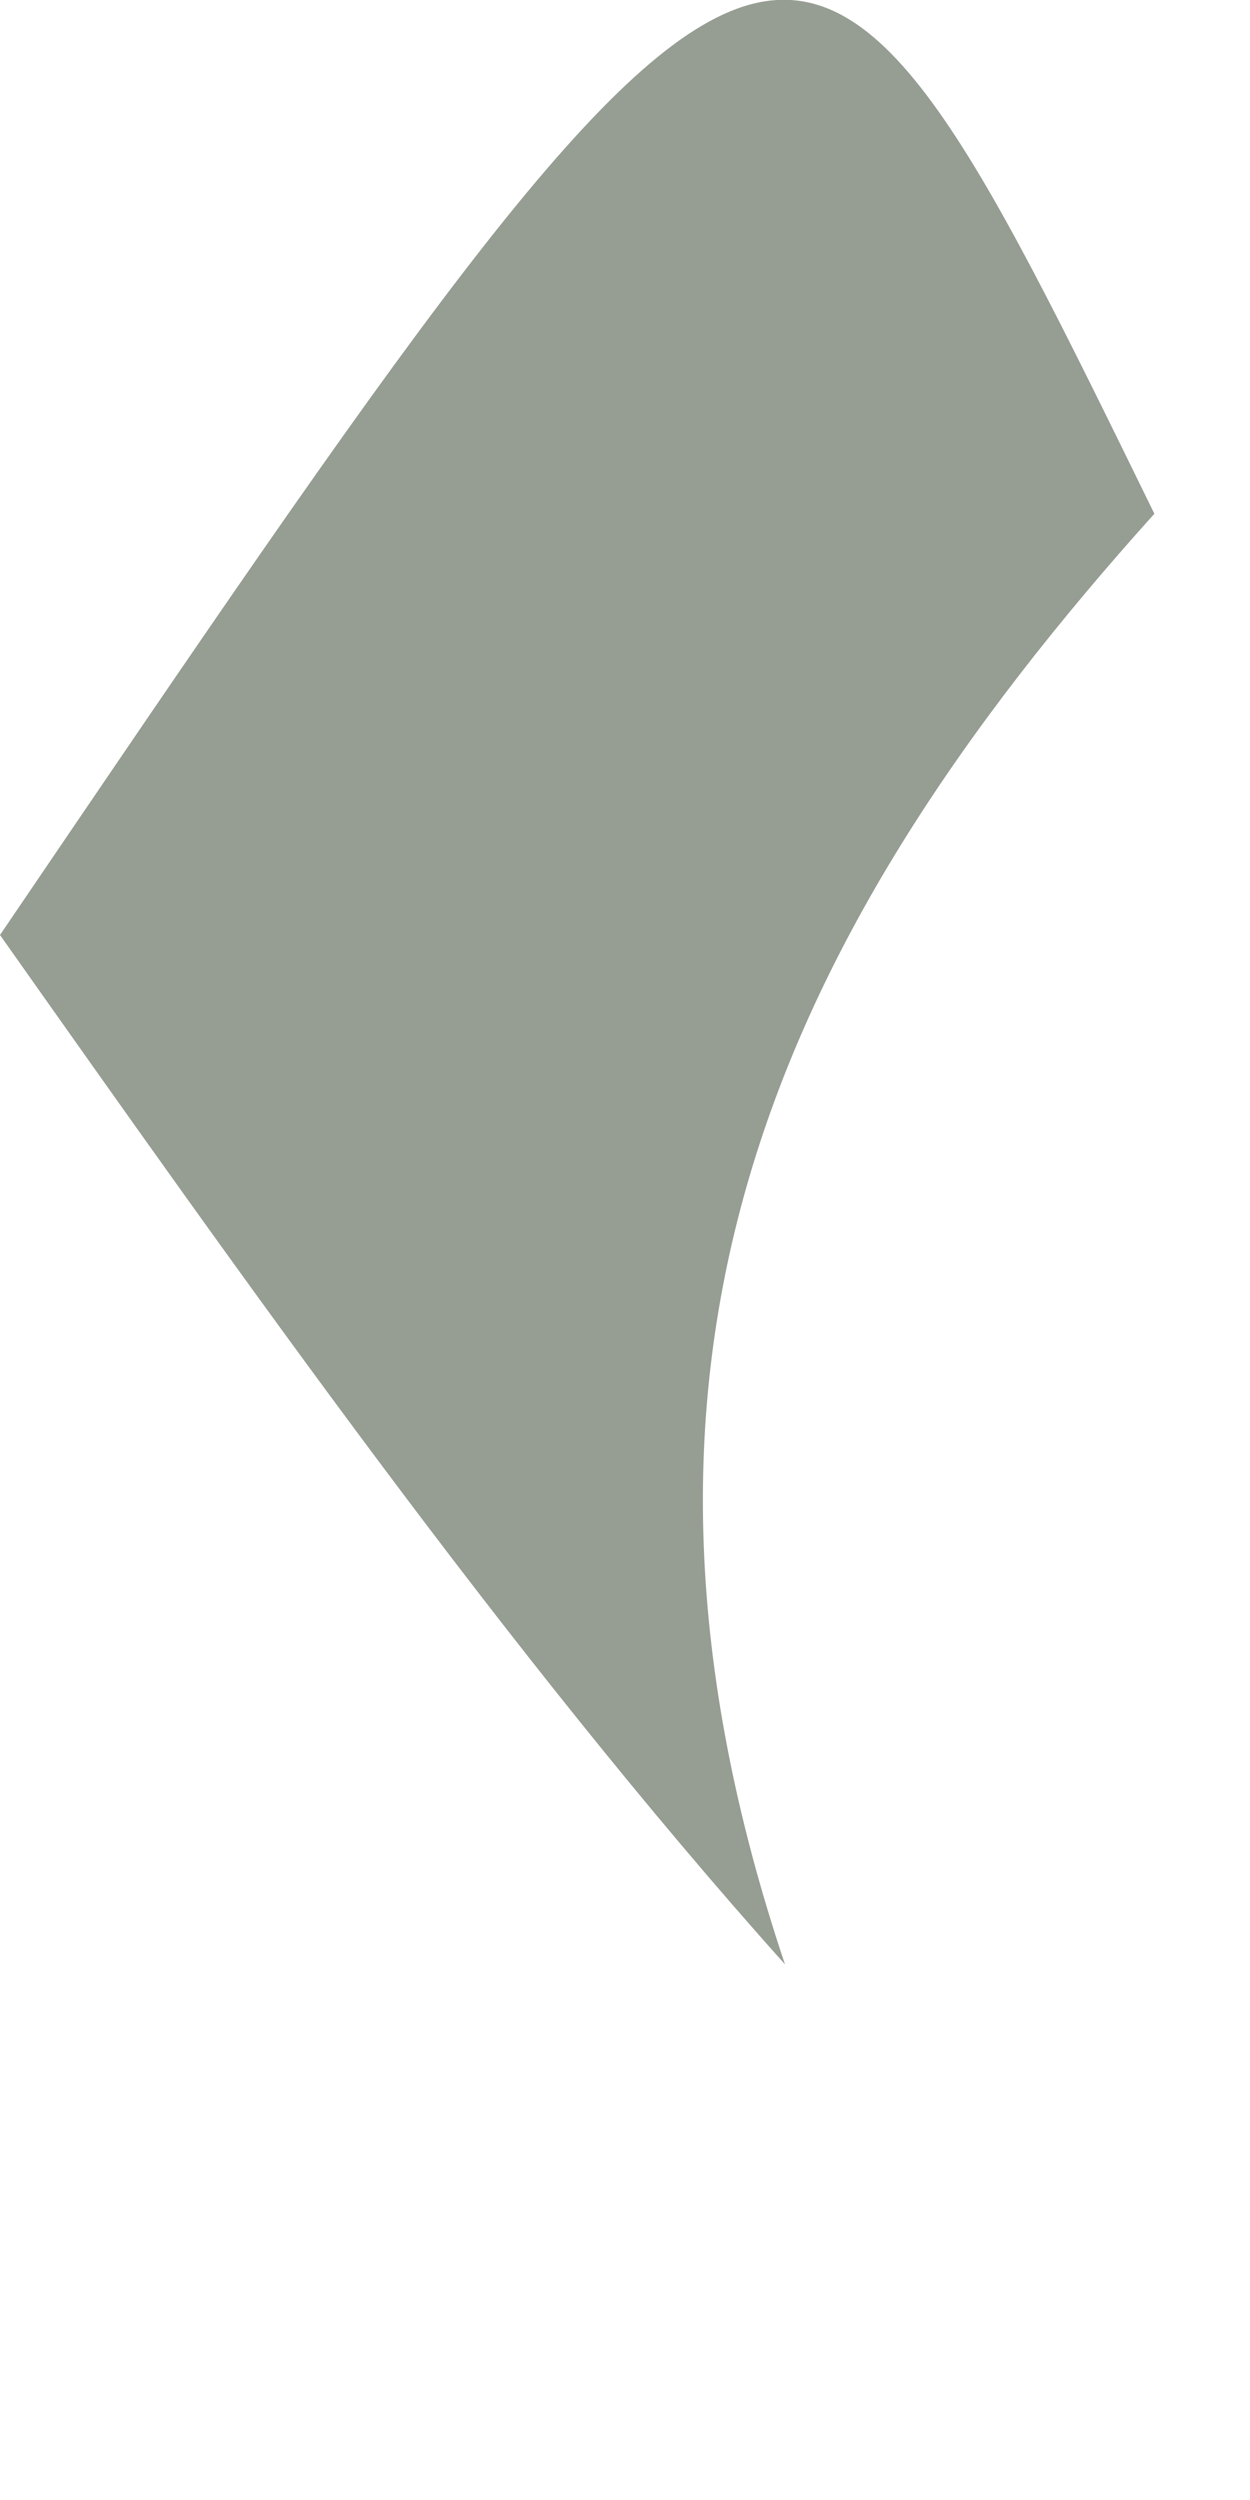
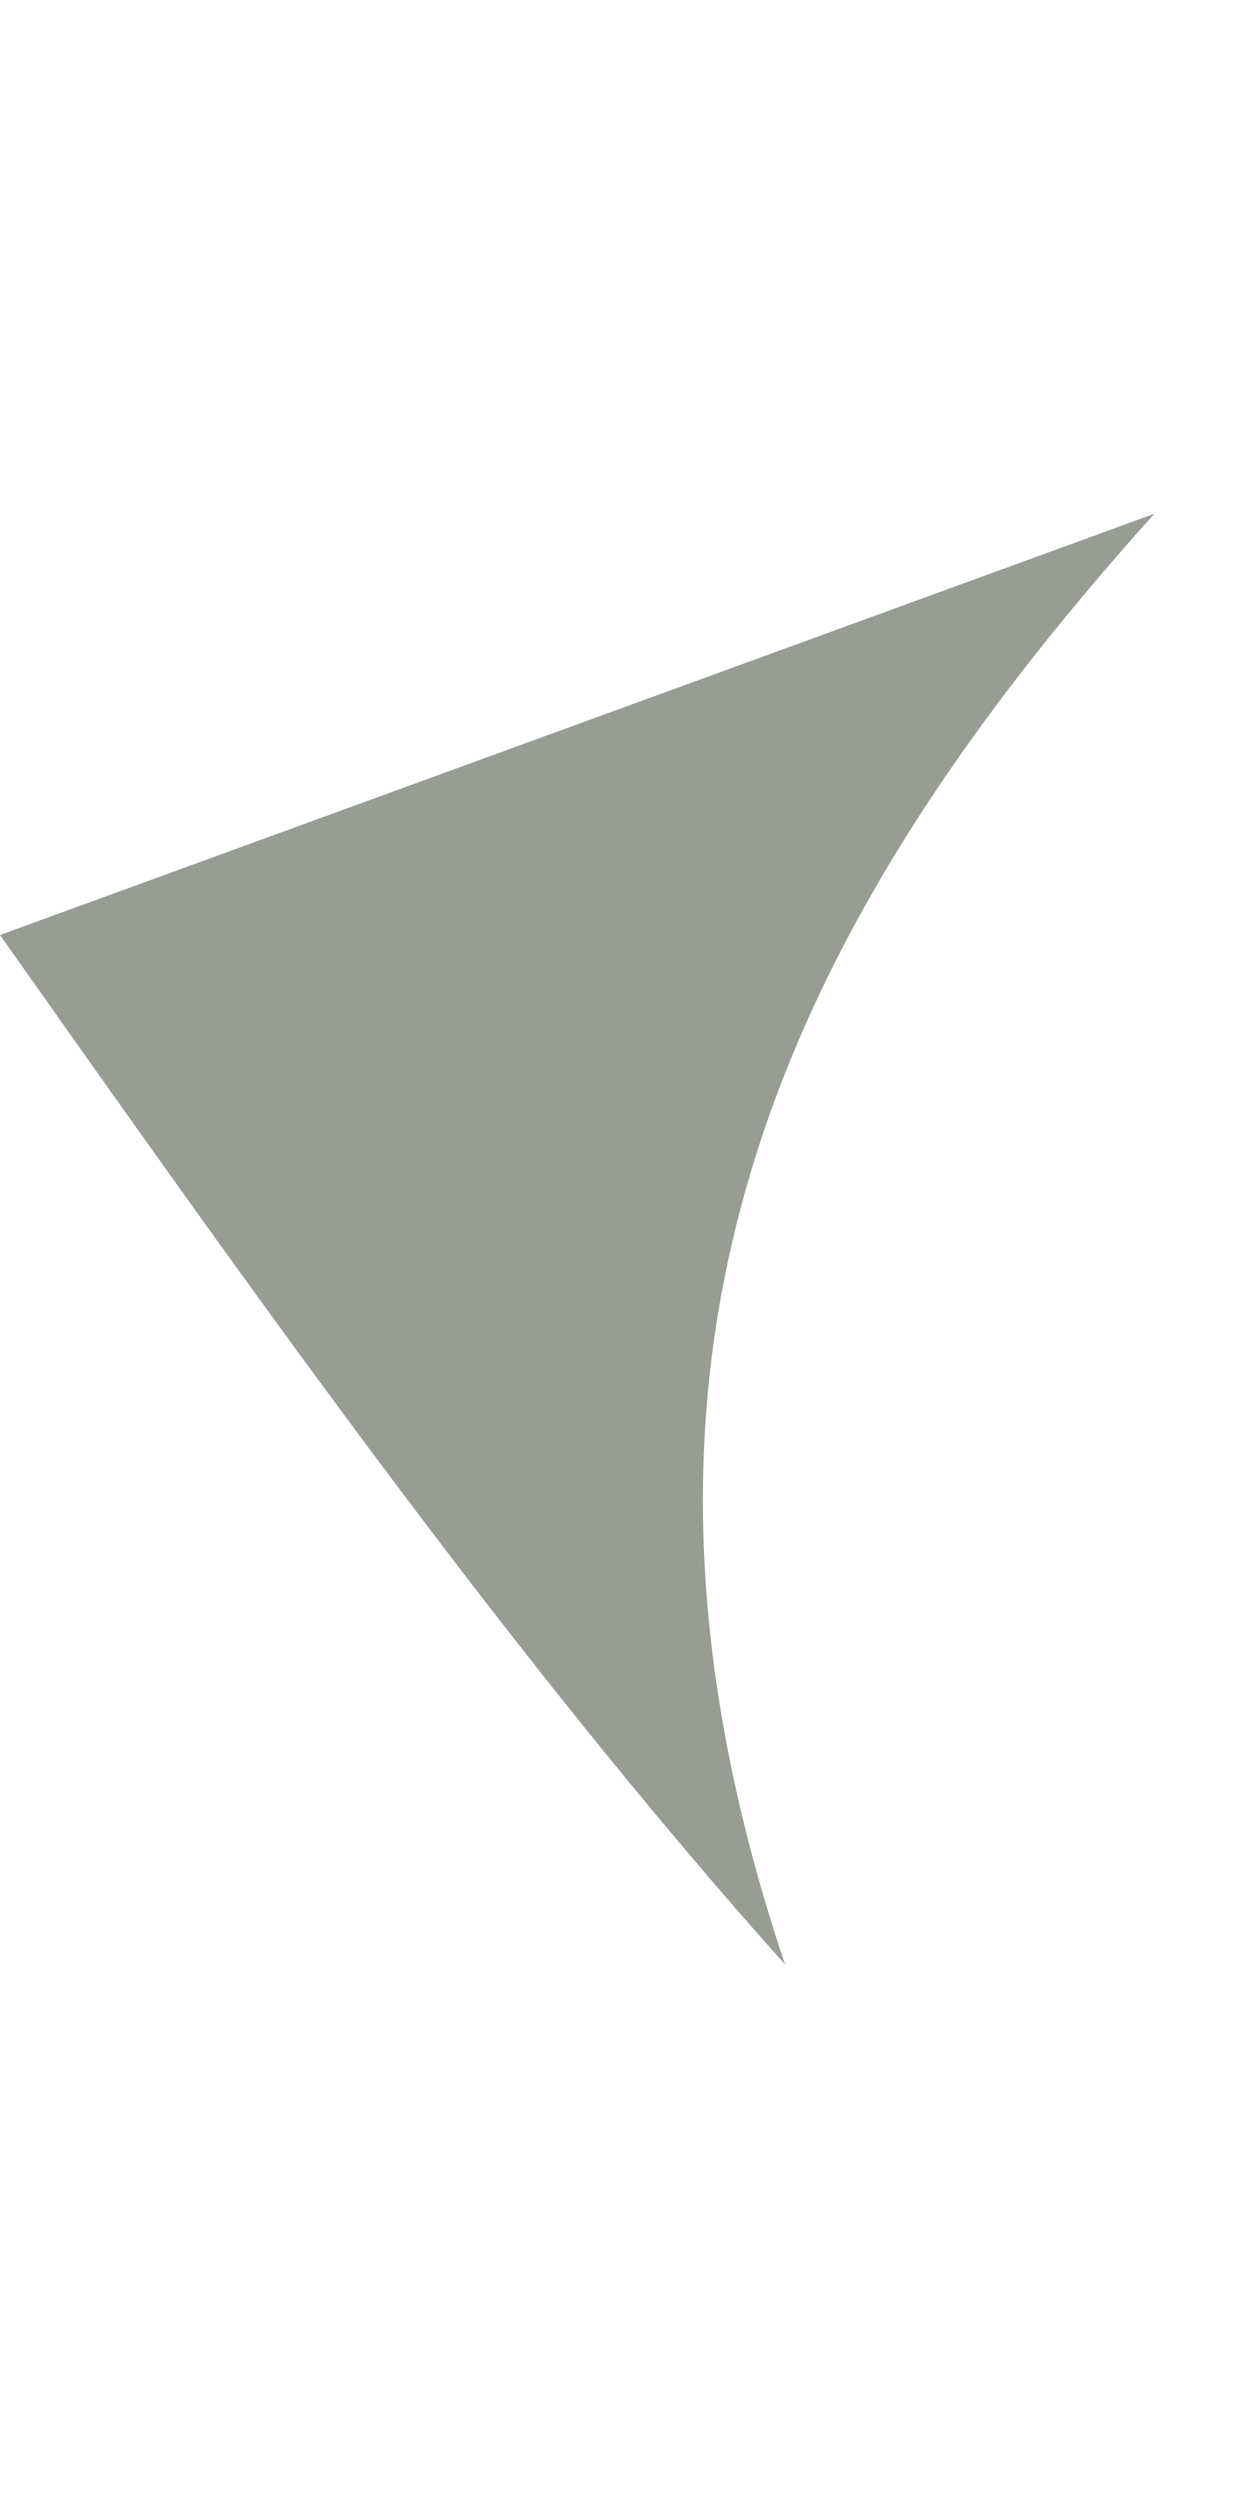
<svg xmlns="http://www.w3.org/2000/svg" fill="none" height="100%" overflow="visible" preserveAspectRatio="none" style="display: block;" viewBox="0 0 2 4" width="100%">
-   <path d="M1.847 0.822C1.229 1.509 0.935 2.187 1.256 3.143C0.811 2.646 0.387 2.044 0 1.496C1.265 -0.368 1.265 -0.368 1.847 0.822Z" fill="#969D93" id="Vector" />
+   <path d="M1.847 0.822C1.229 1.509 0.935 2.187 1.256 3.143C0.811 2.646 0.387 2.044 0 1.496Z" fill="#969D93" id="Vector" />
</svg>